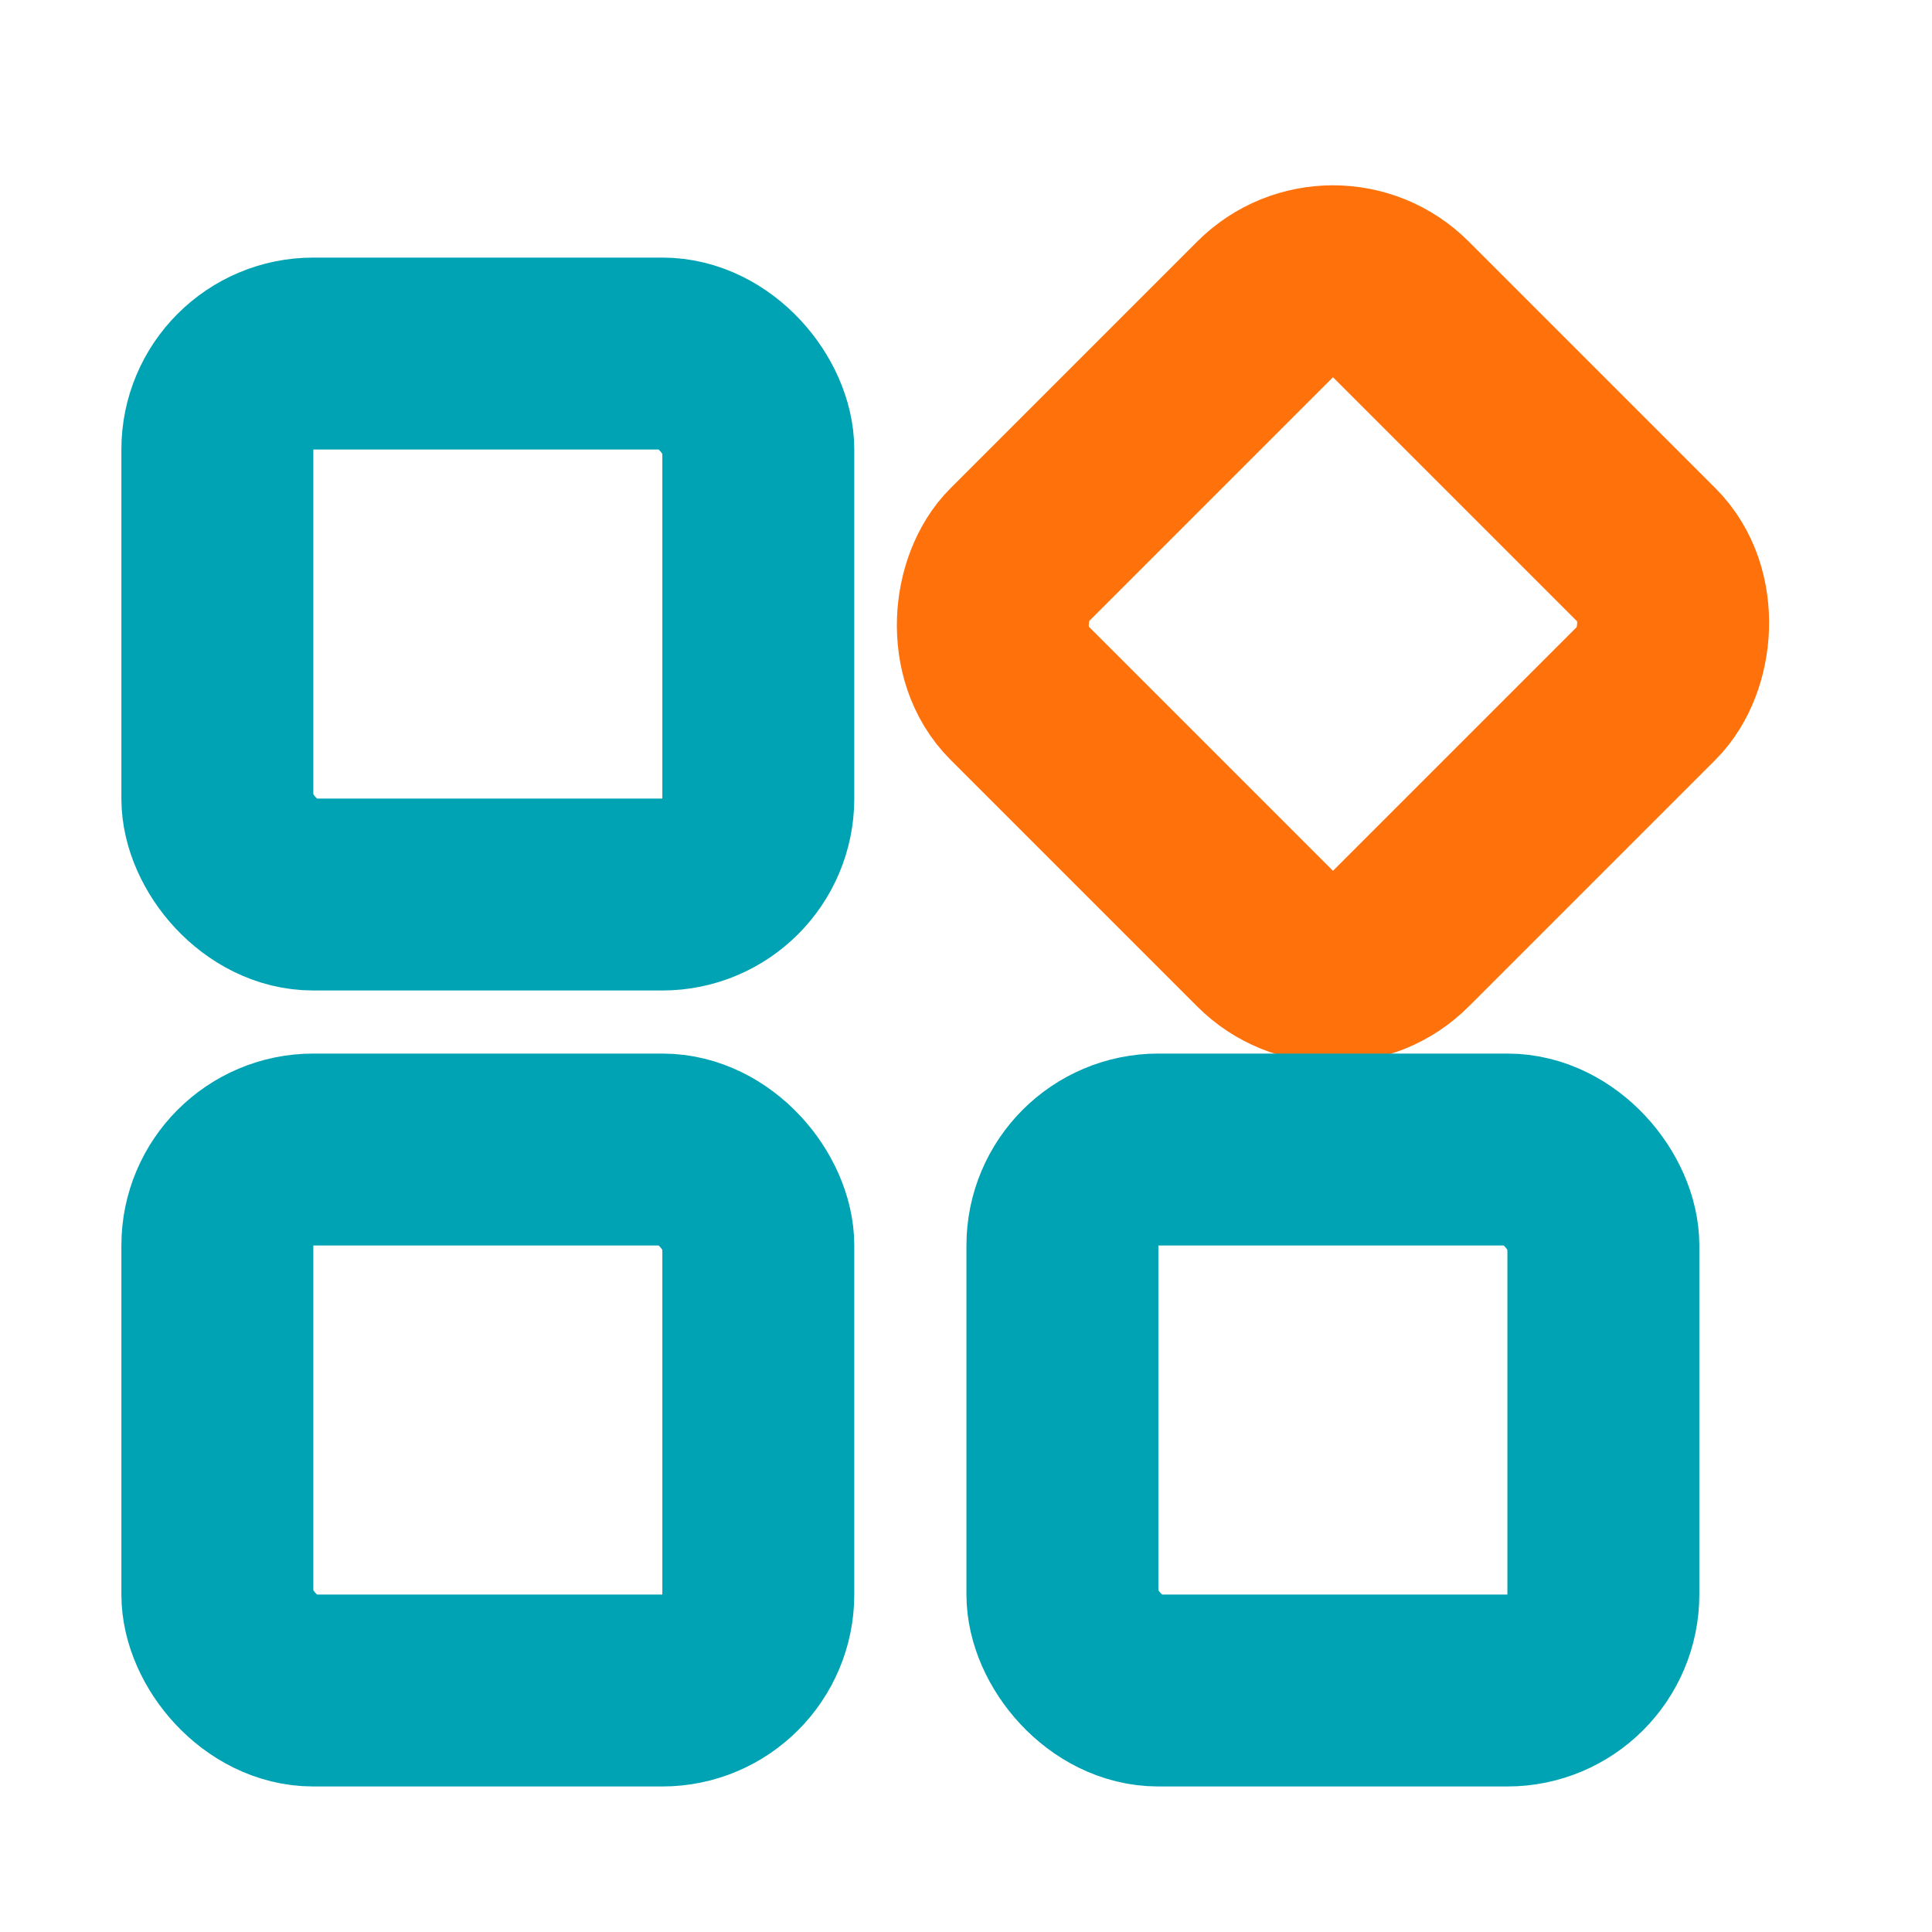
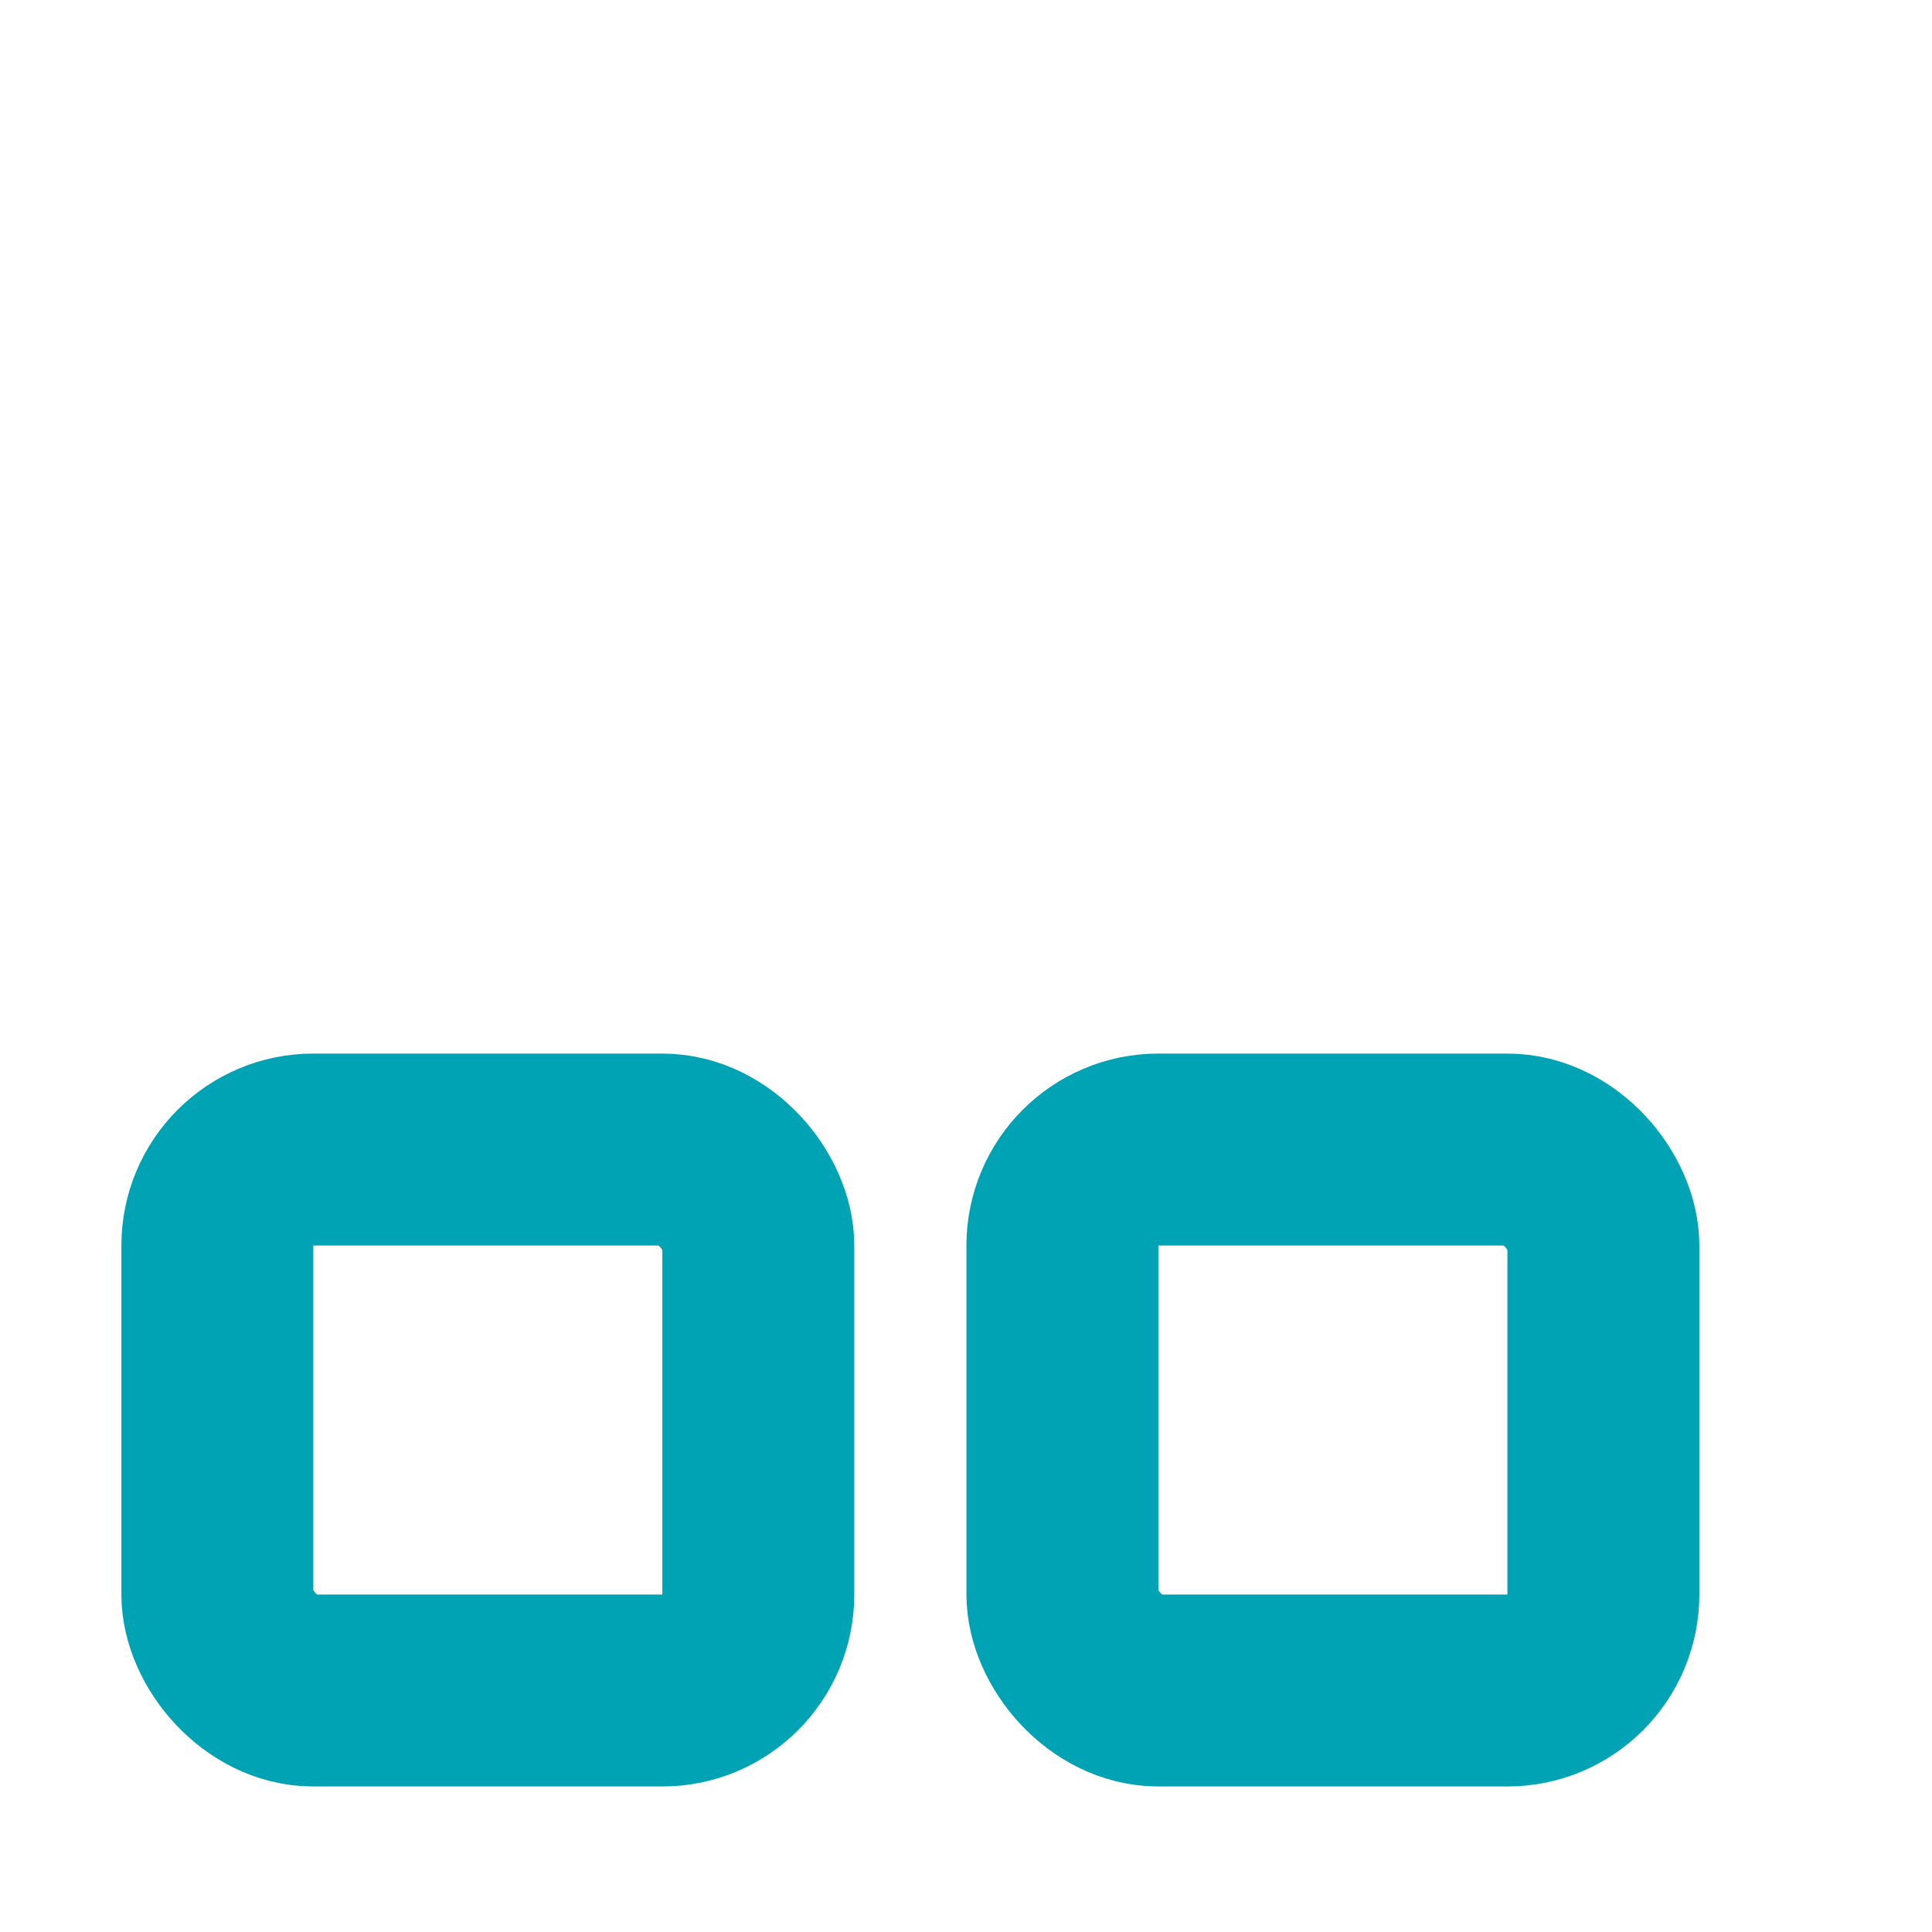
<svg xmlns="http://www.w3.org/2000/svg" width="20" height="20" viewBox="0 0 20 20" fill="none">
-   <rect x="2.25" y="3.66" width="5.6" height="5.6" rx="0.994" stroke="#00A3B4" stroke-width="1.987" stroke-linecap="round" stroke-linejoin="round" />
-   <rect x="13.799" y="2.5" width="5.6" height="5.6" rx="0.994" transform="rotate(45 13.799 2.5)" stroke="#FF720B" stroke-width="1.987" stroke-linecap="round" stroke-linejoin="round" />
  <rect x="2.25" y="11.9" width="5.6" height="5.6" rx="0.994" stroke="#00A3B4" stroke-width="1.987" stroke-linecap="round" stroke-linejoin="round" />
  <rect x="10.998" y="11.9" width="5.6" height="5.6" rx="0.994" stroke="#00A3B4" stroke-width="1.987" stroke-linecap="round" stroke-linejoin="round" />
</svg>